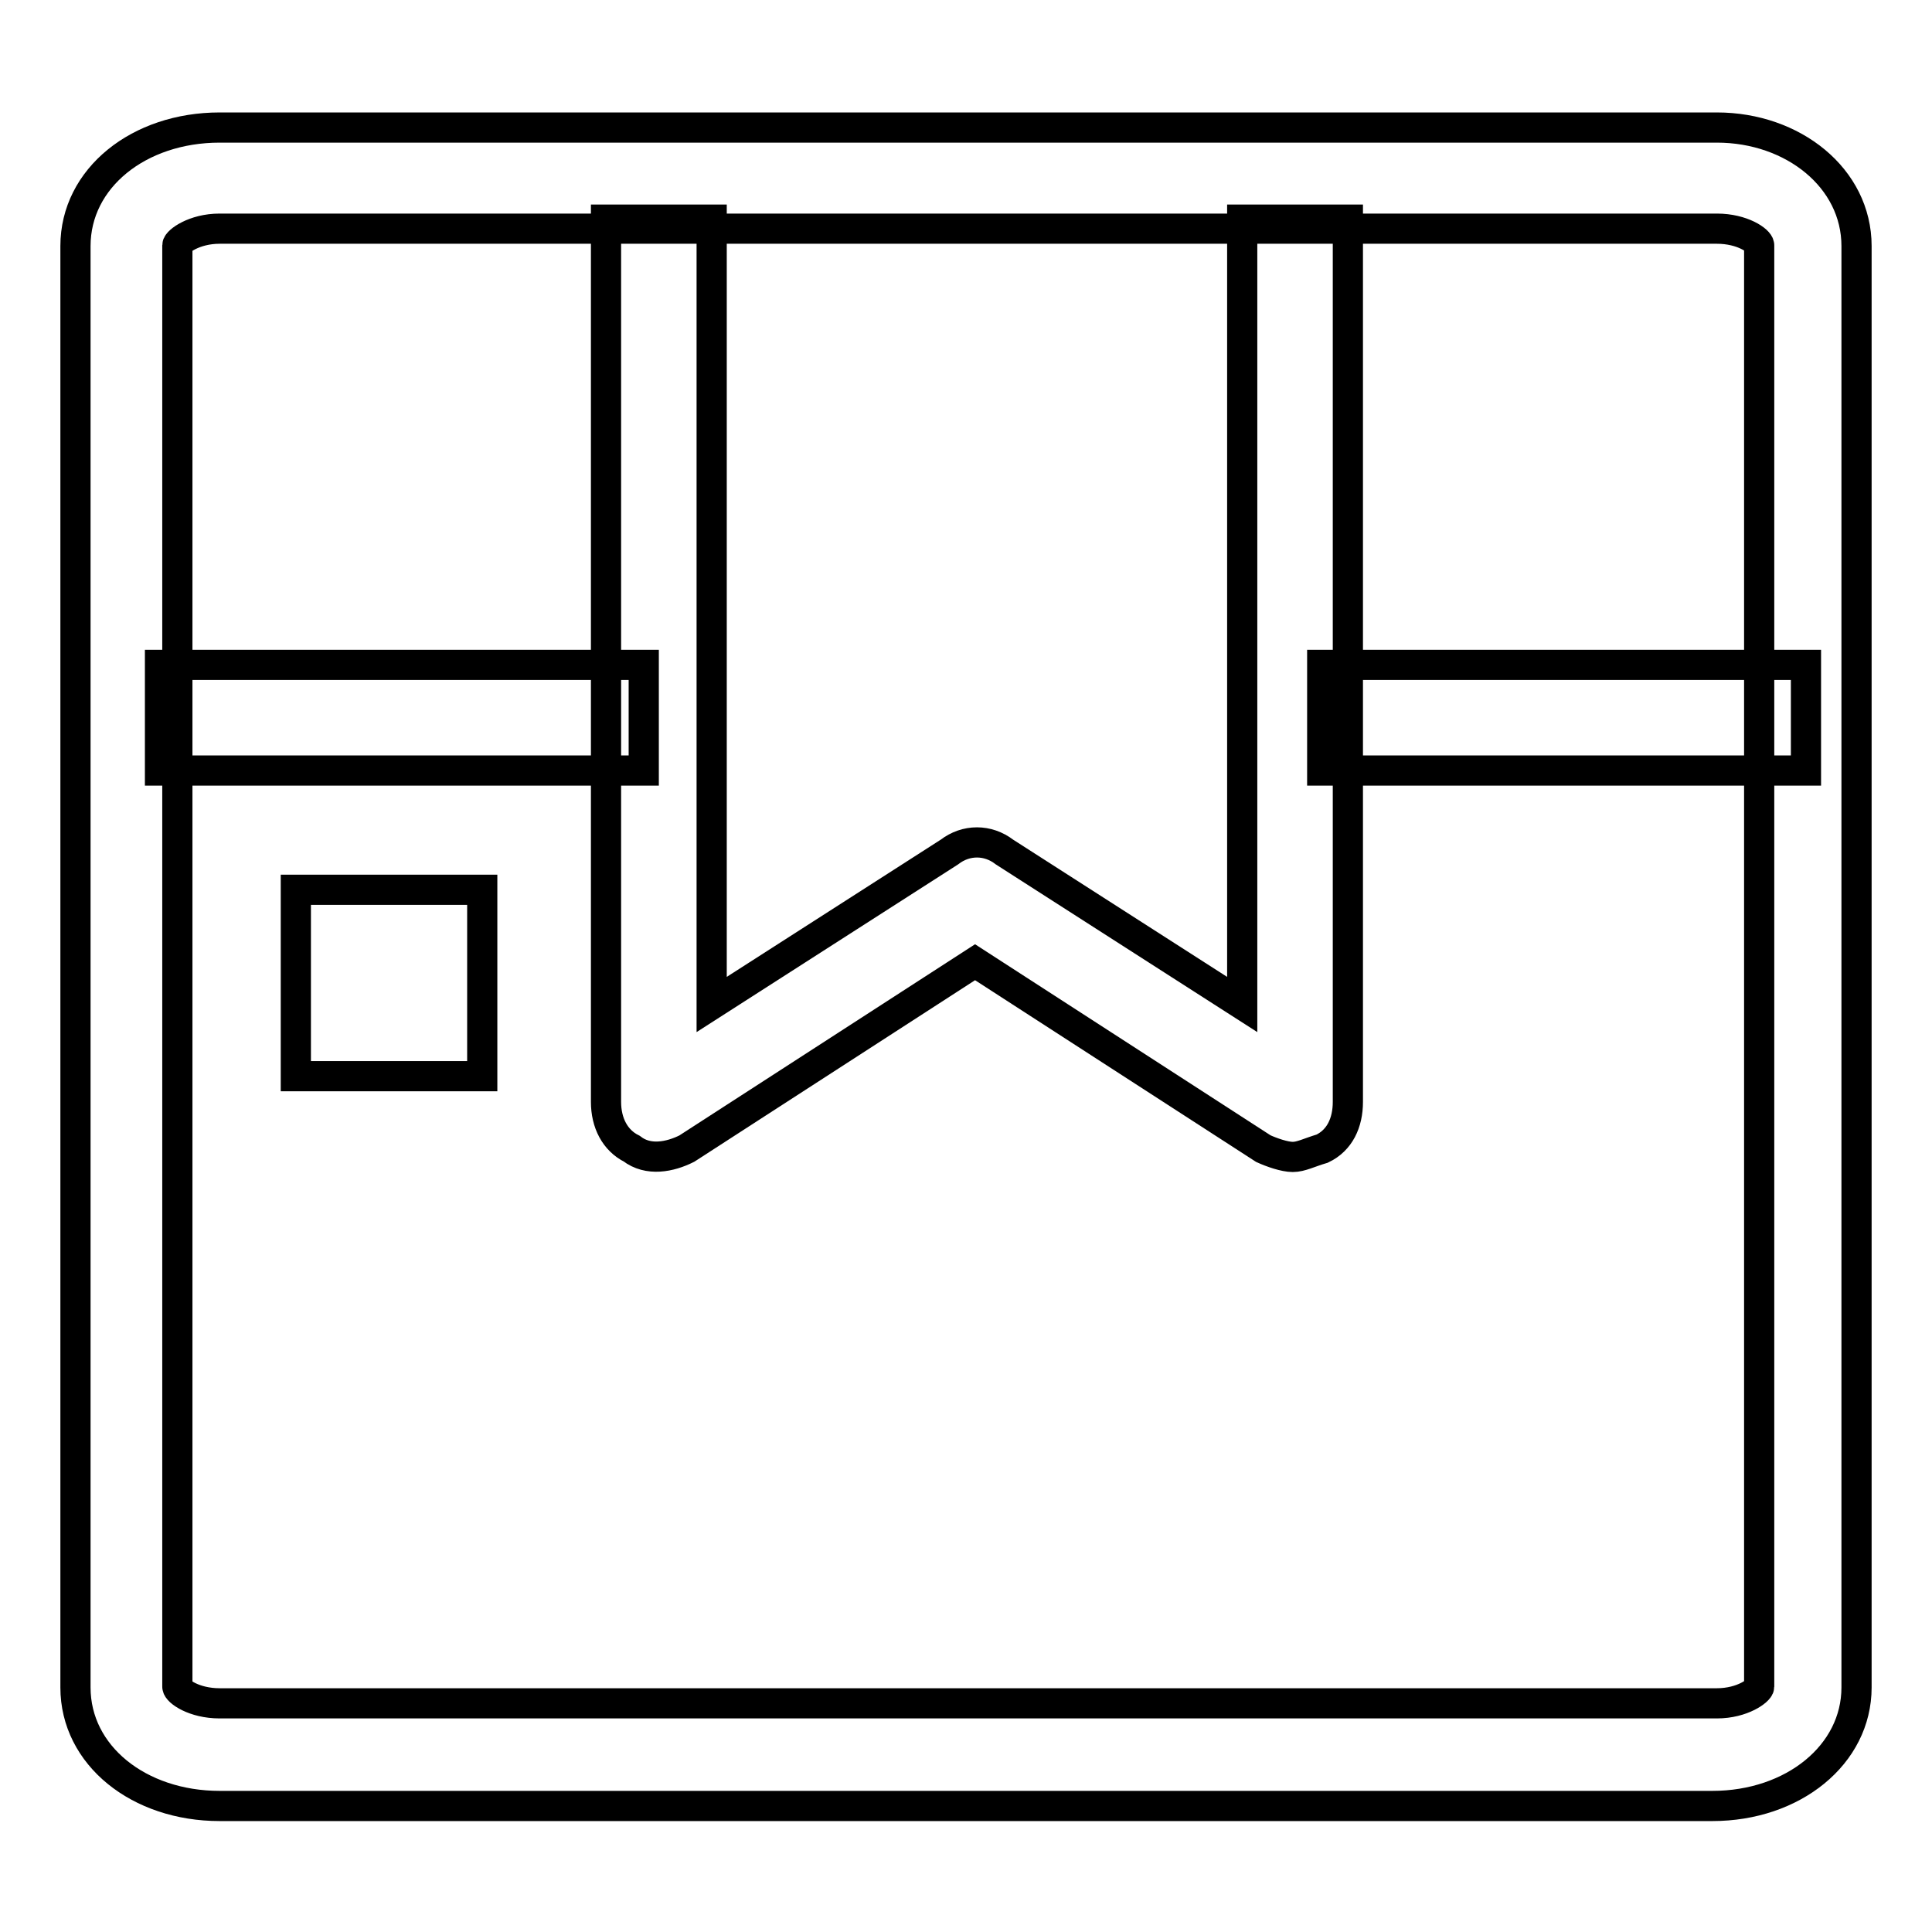
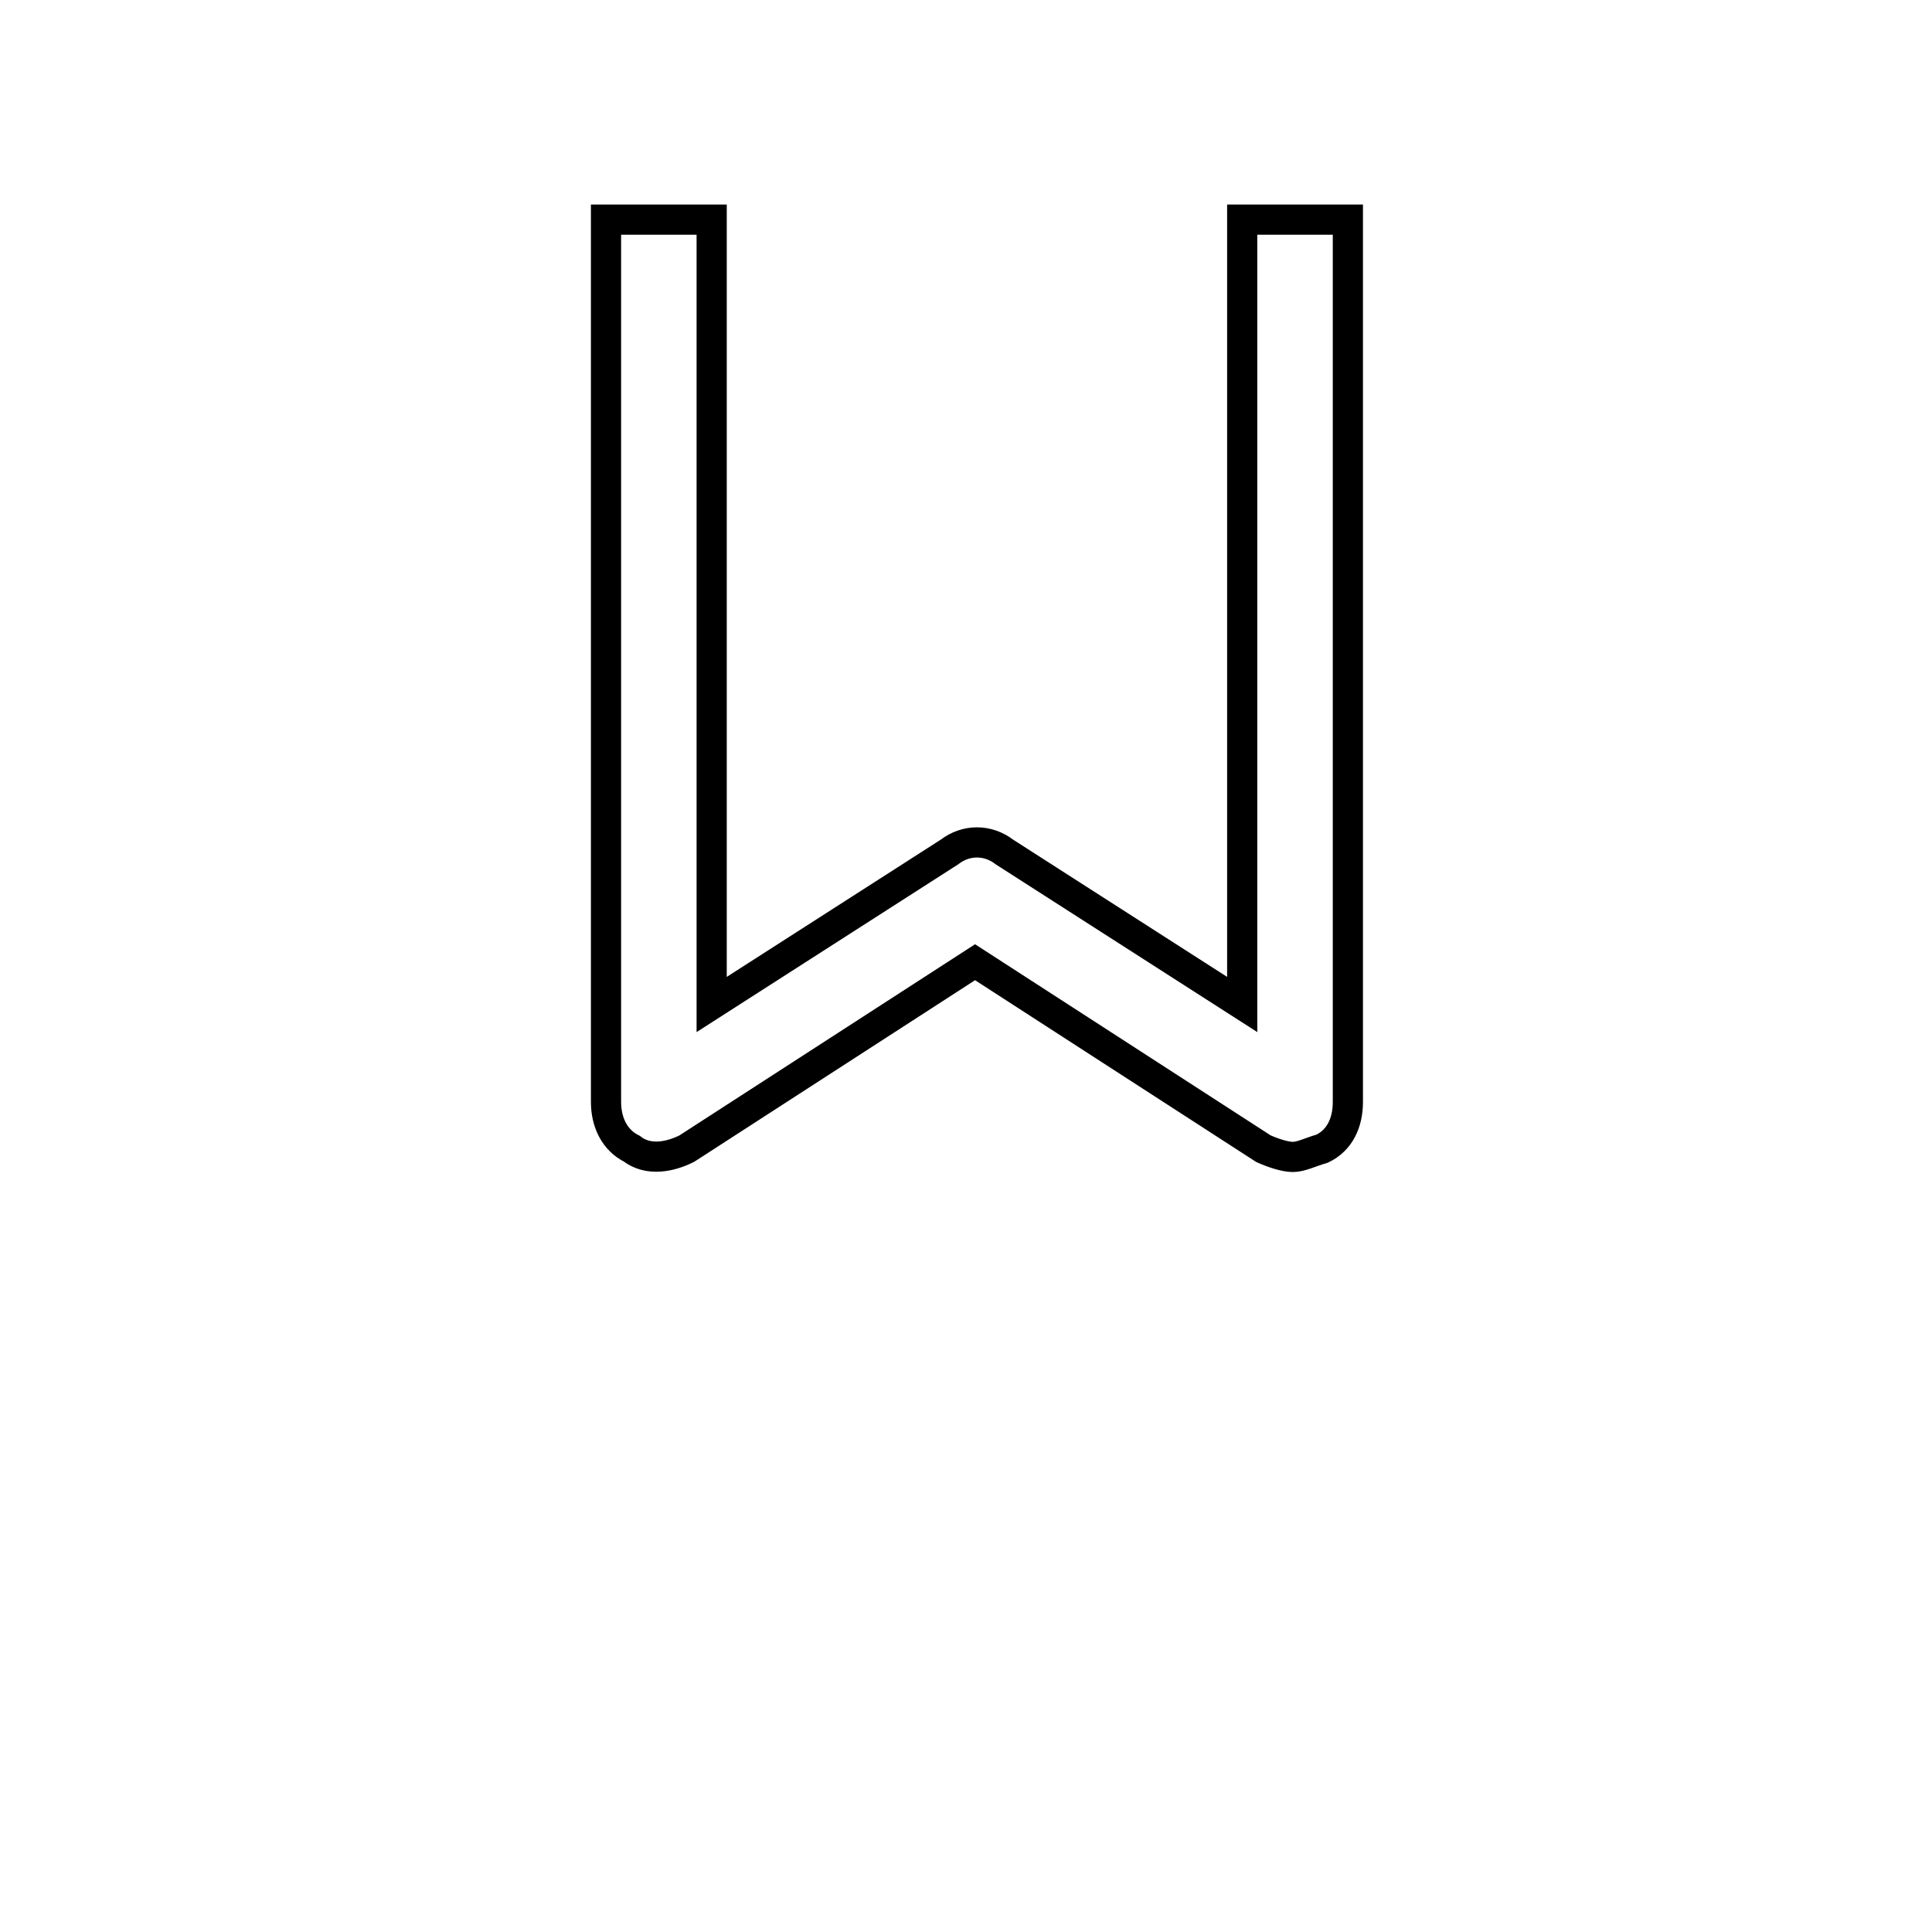
<svg xmlns="http://www.w3.org/2000/svg" version="1.1" x="0px" y="0px" viewBox="0 0 256 256" enable-background="new 0 0 256 256" xml:space="preserve">
  <g>
-     <path stroke-width="4" fill-opacity="0" stroke="#000000" d="M226.9,239.3H29.1c-10.7,0-19.1-6.7-19.1-15.7v-191c0-9,8.4-15.7,19.1-15.7h198.4 c10.1,0,18.5,6.7,18.5,15.7v191C246,232.5,237.6,239.3,226.9,239.3L226.9,239.3z M23.5,223.5c0,0.6,2.2,2.2,5.6,2.2h198.4 c3.4,0,5.6-1.7,5.6-2.2v-191c0-0.6-2.2-2.2-5.6-2.2H29.1c-3.4,0-5.6,1.7-5.6,2.2V223.5L23.5,223.5z" />
-     <path stroke-width="4" fill-opacity="0" stroke="#000000" d="M21.2,88.1h64.1v14H21.2V88.1z M175.2,88.1h64.1v14h-64.1V88.1z M39.2,117.9h24.7v24.7H39.2V117.9z" />
-     <path stroke-width="4" fill-opacity="0" stroke="#000000" d="M171.3,153.3c-1.1,0-2.8-0.6-3.9-1.1l-38.2-24.7l-38.2,24.7c-2.2,1.1-5.1,1.7-7.3,0 c-2.2-1.1-3.4-3.4-3.4-6.2V29.1h14v104l31.5-20.2c2.2-1.7,5.1-1.7,7.3,0l31.5,20.2v-104h14V146c0,2.8-1.1,5.1-3.4,6.2 C173.5,152.7,172.4,153.3,171.3,153.3z" />
+     <path stroke-width="4" fill-opacity="0" stroke="#000000" d="M171.3,153.3c-1.1,0-2.8-0.6-3.9-1.1l-38.2-24.7l-38.2,24.7c-2.2,1.1-5.1,1.7-7.3,0 c-2.2-1.1-3.4-3.4-3.4-6.2V29.1h14v104l31.5-20.2c2.2-1.7,5.1-1.7,7.3,0l31.5,20.2v-104h14V146c0,2.8-1.1,5.1-3.4,6.2 C173.5,152.7,172.4,153.3,171.3,153.3" />
  </g>
</svg>